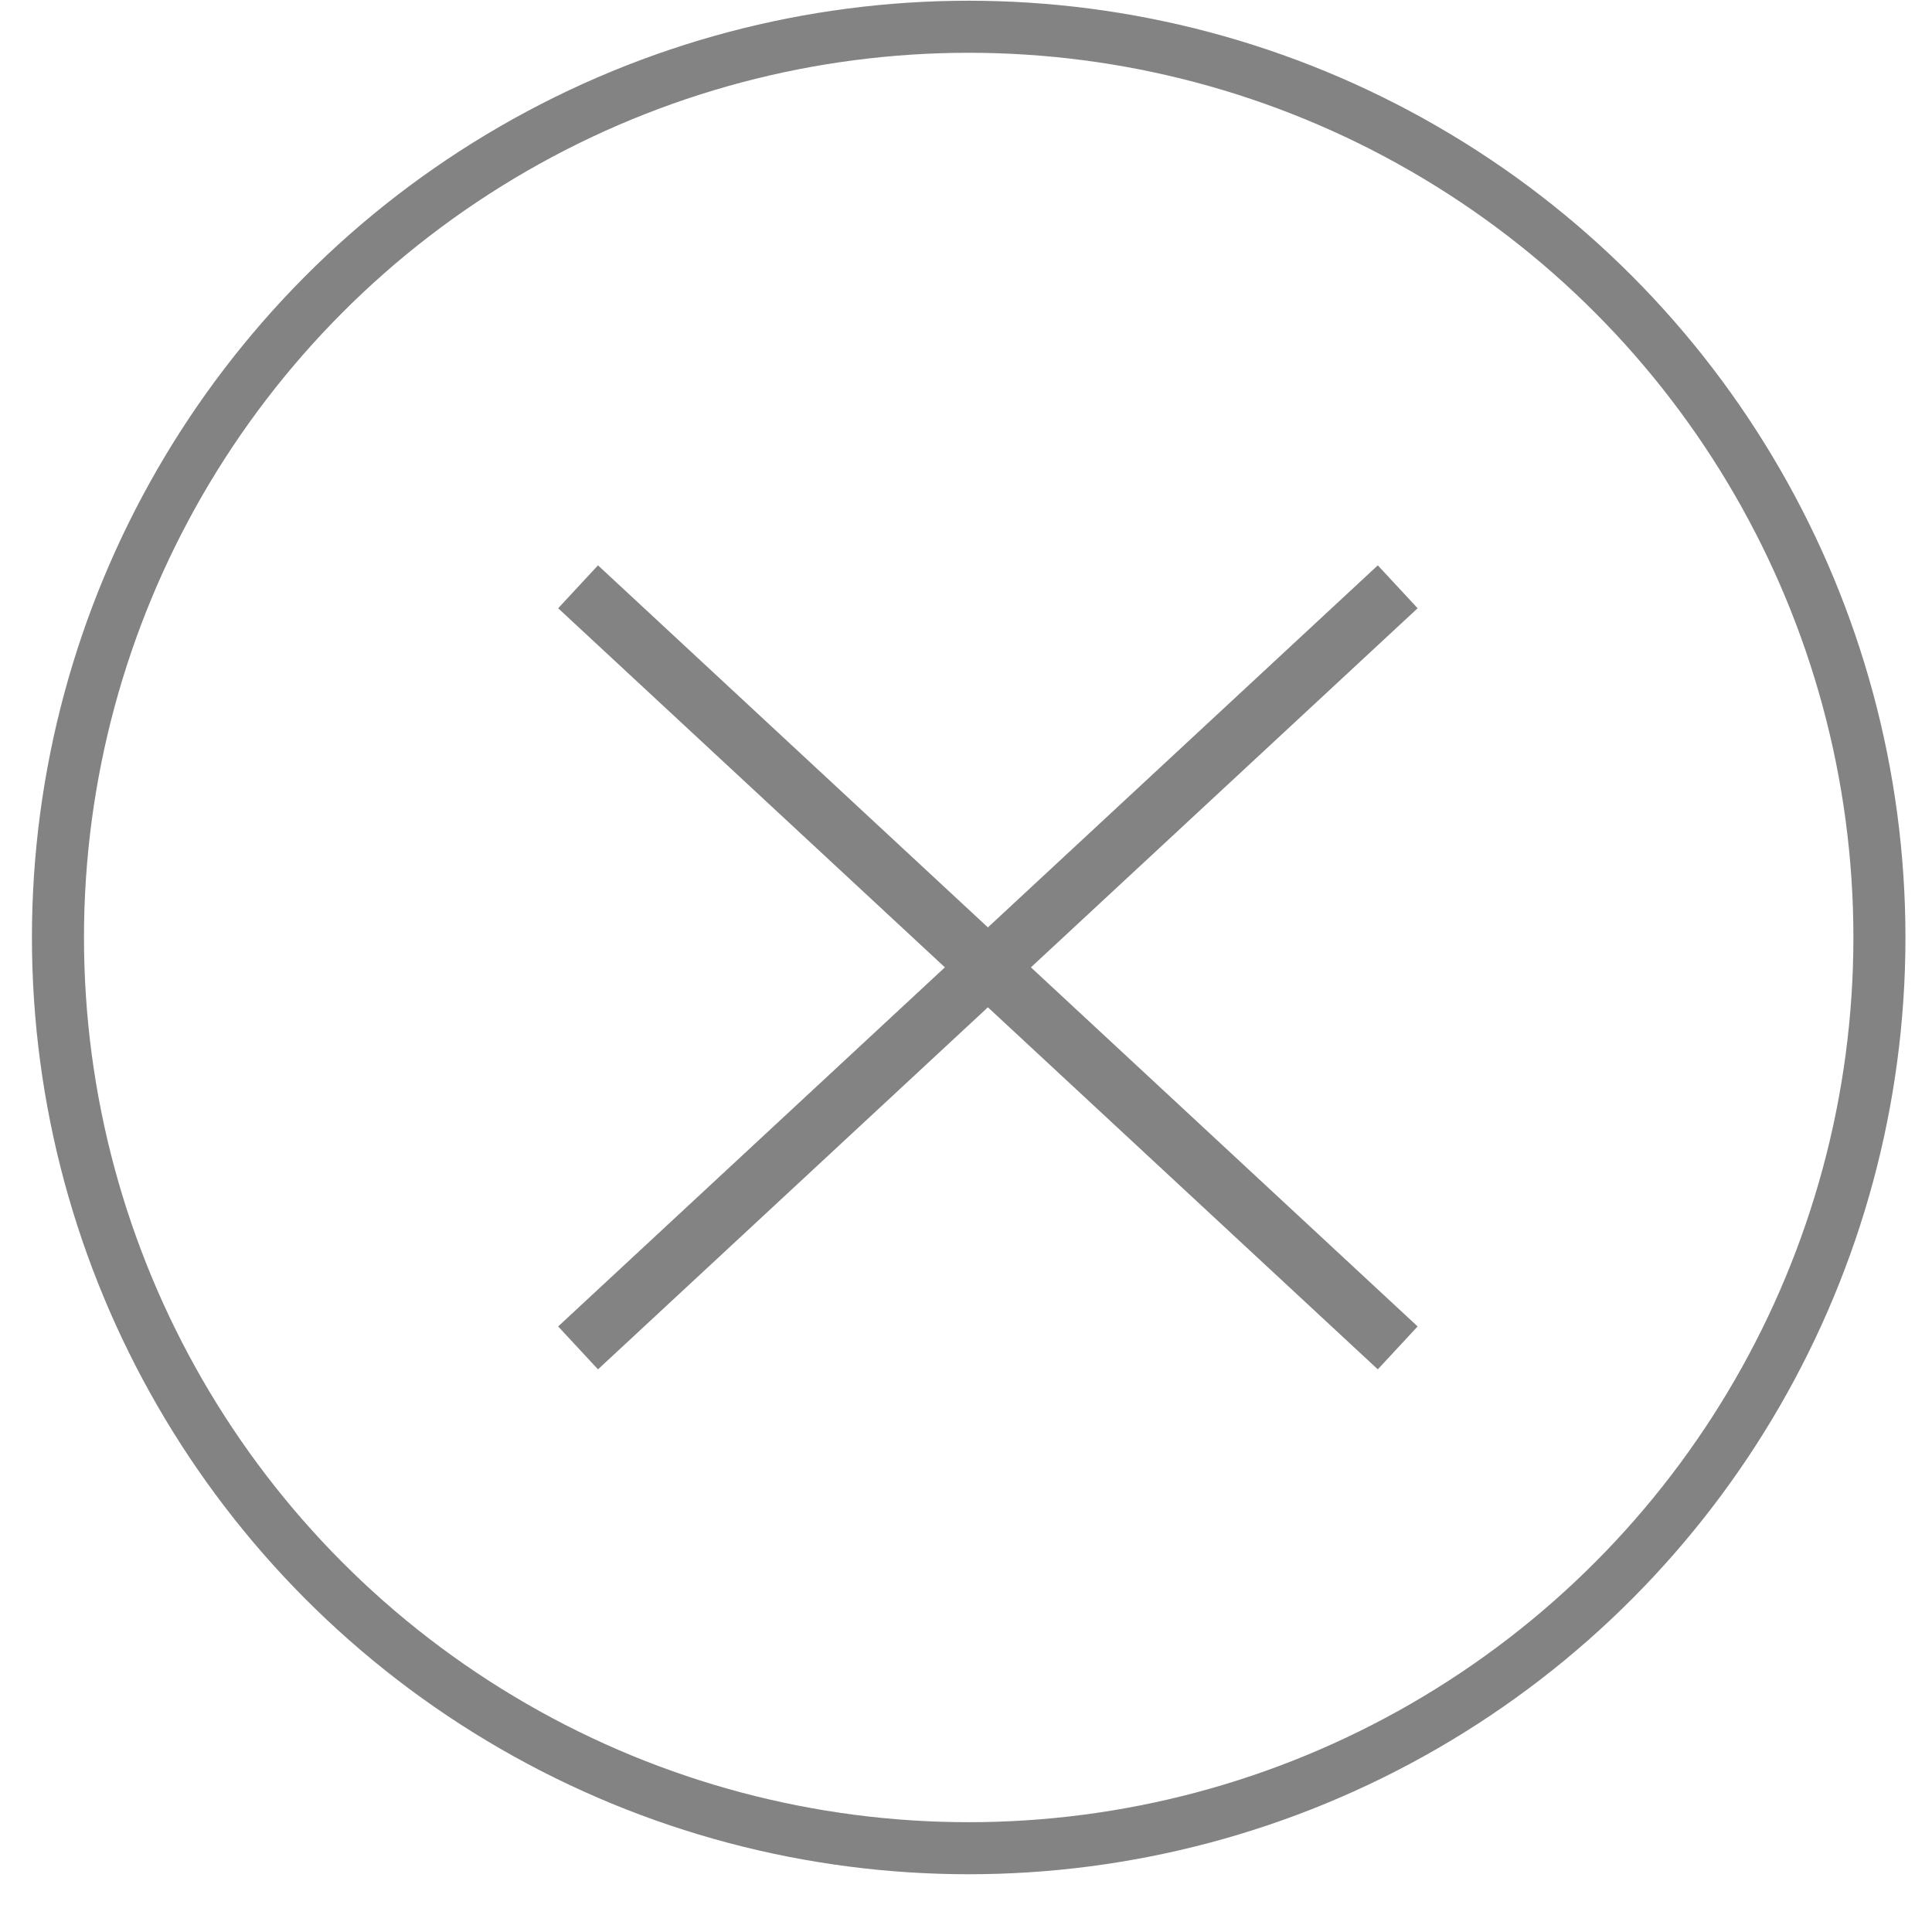
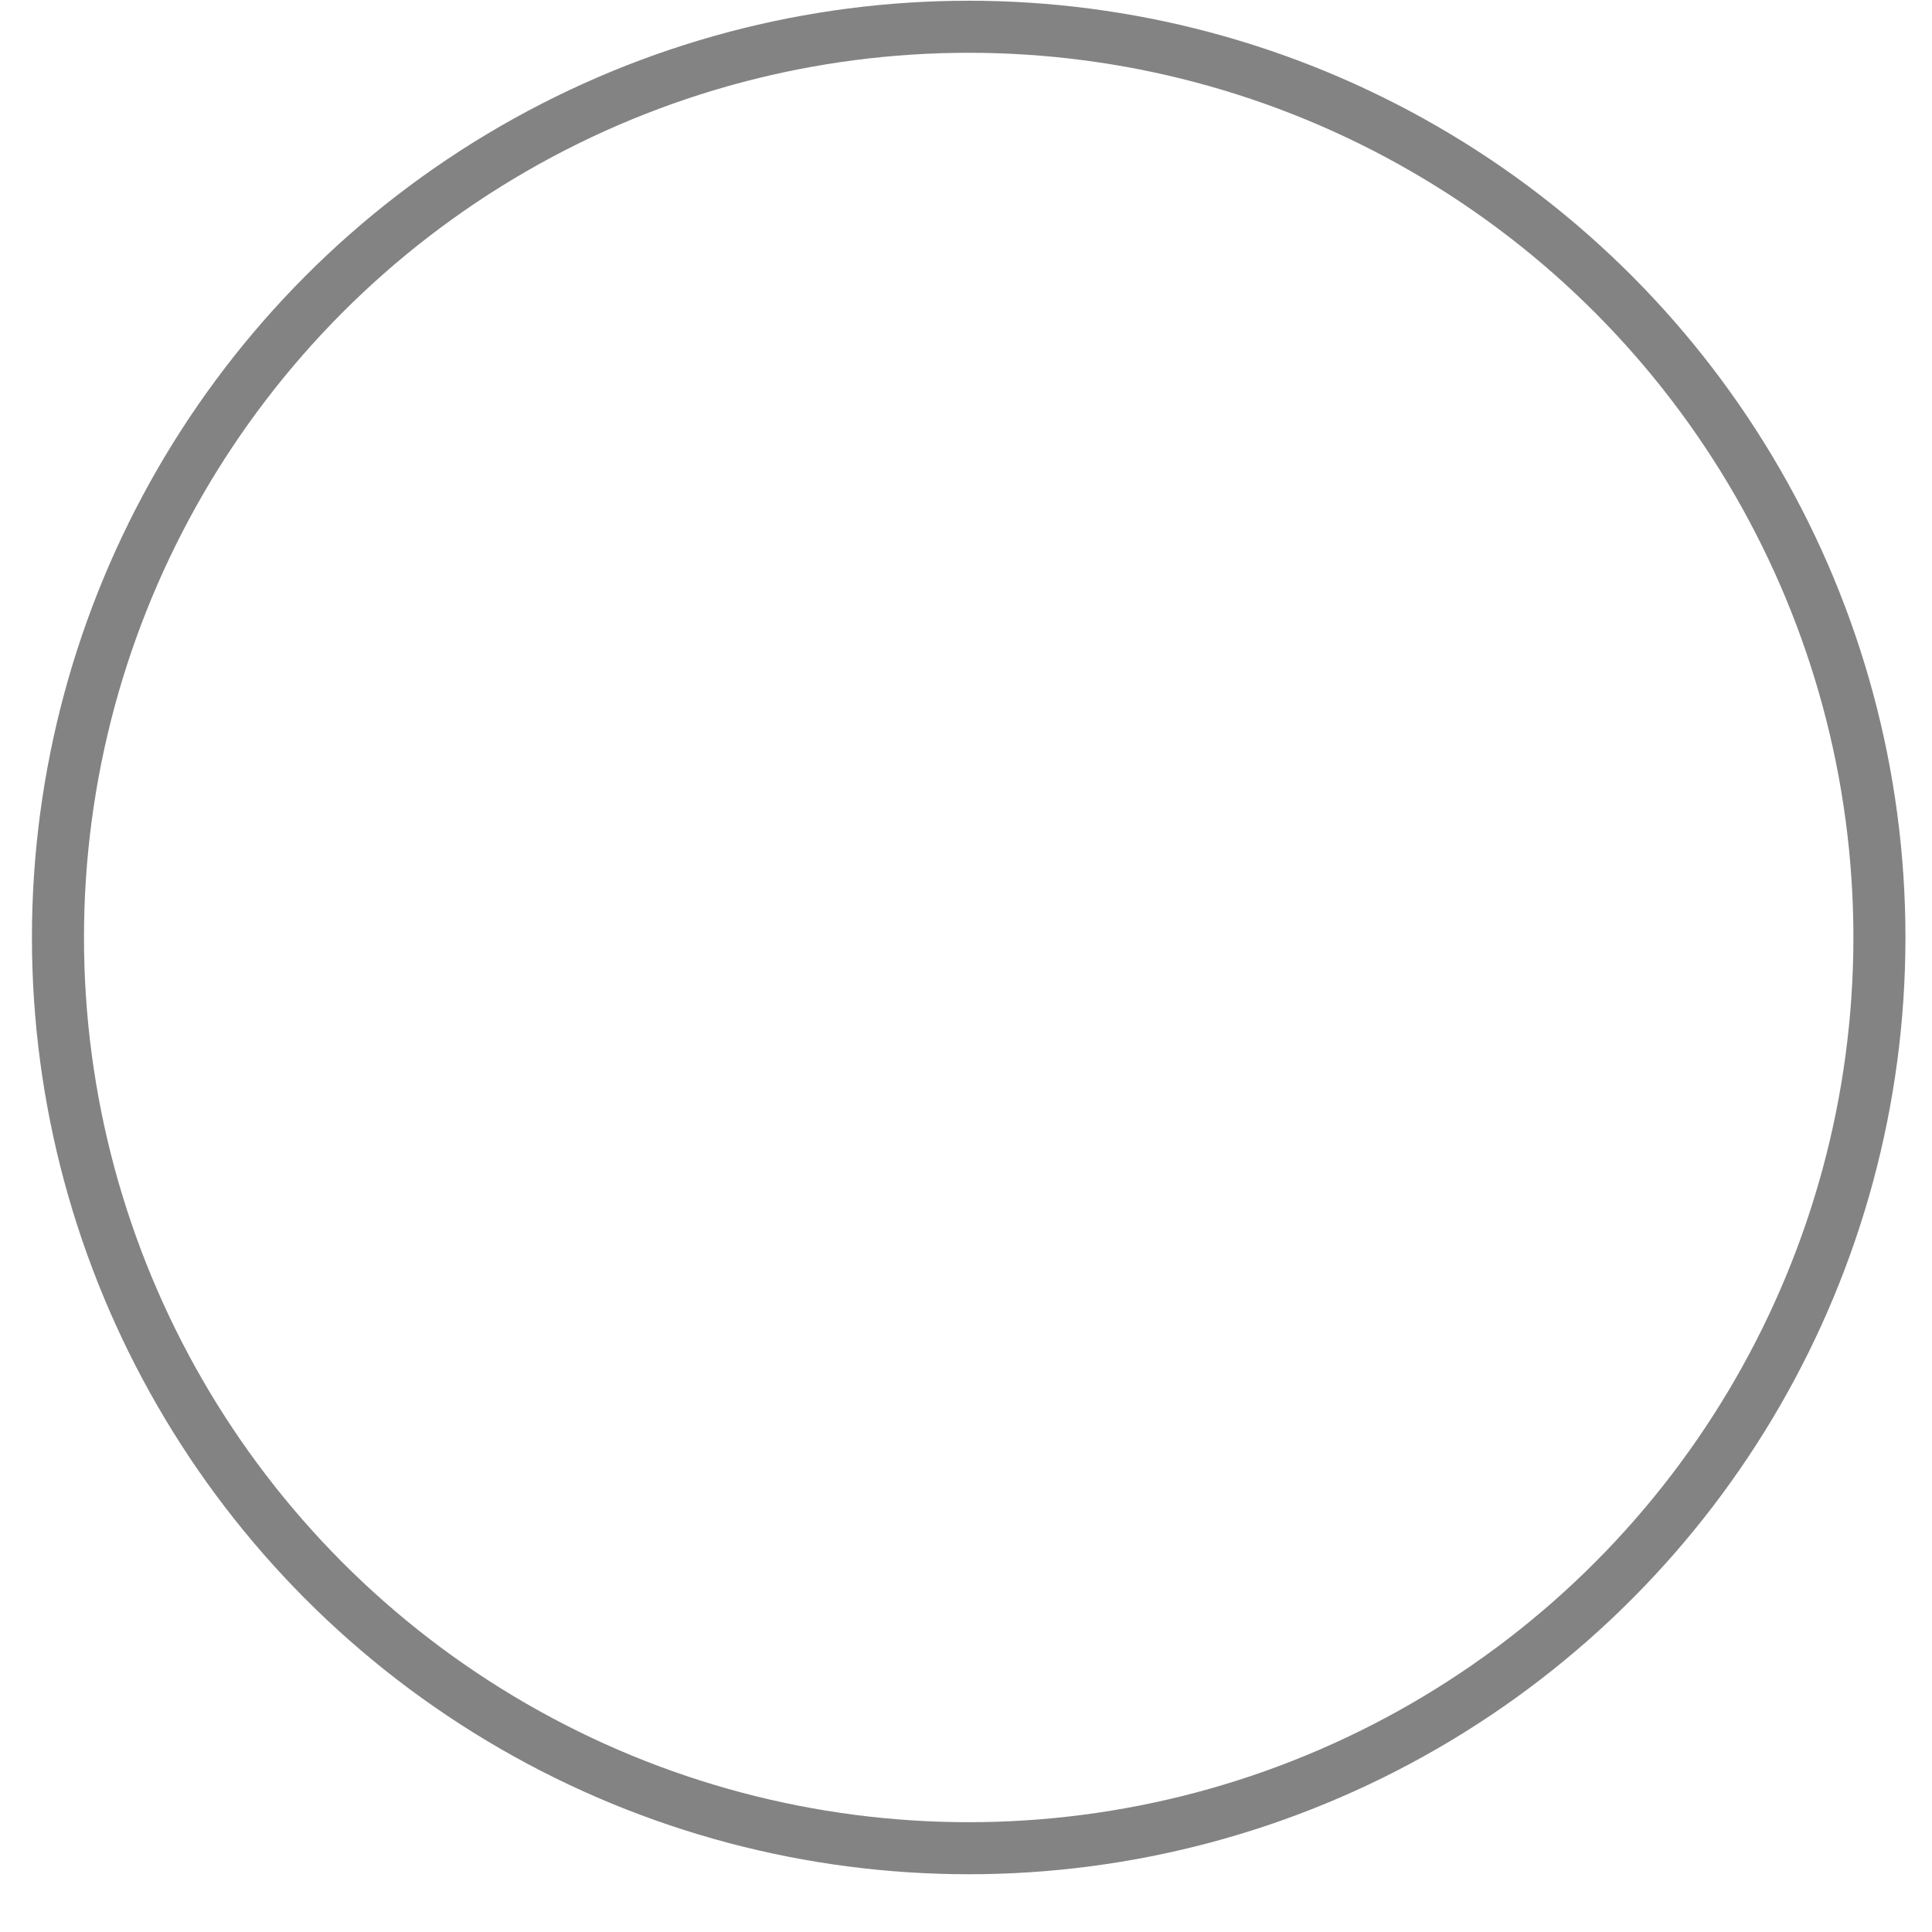
<svg xmlns="http://www.w3.org/2000/svg" width="33" height="33" viewBox="0 0 33 33" fill="none">
  <circle cx="16.546" cy="16.013" r="15.556" stroke="#838383" stroke-width="0.889" />
-   <path d="M9.874 10.023L23.874 23.023" stroke="#838383" />
-   <path d="M23.874 10.023L9.874 23.023" stroke="#838383" />
</svg>